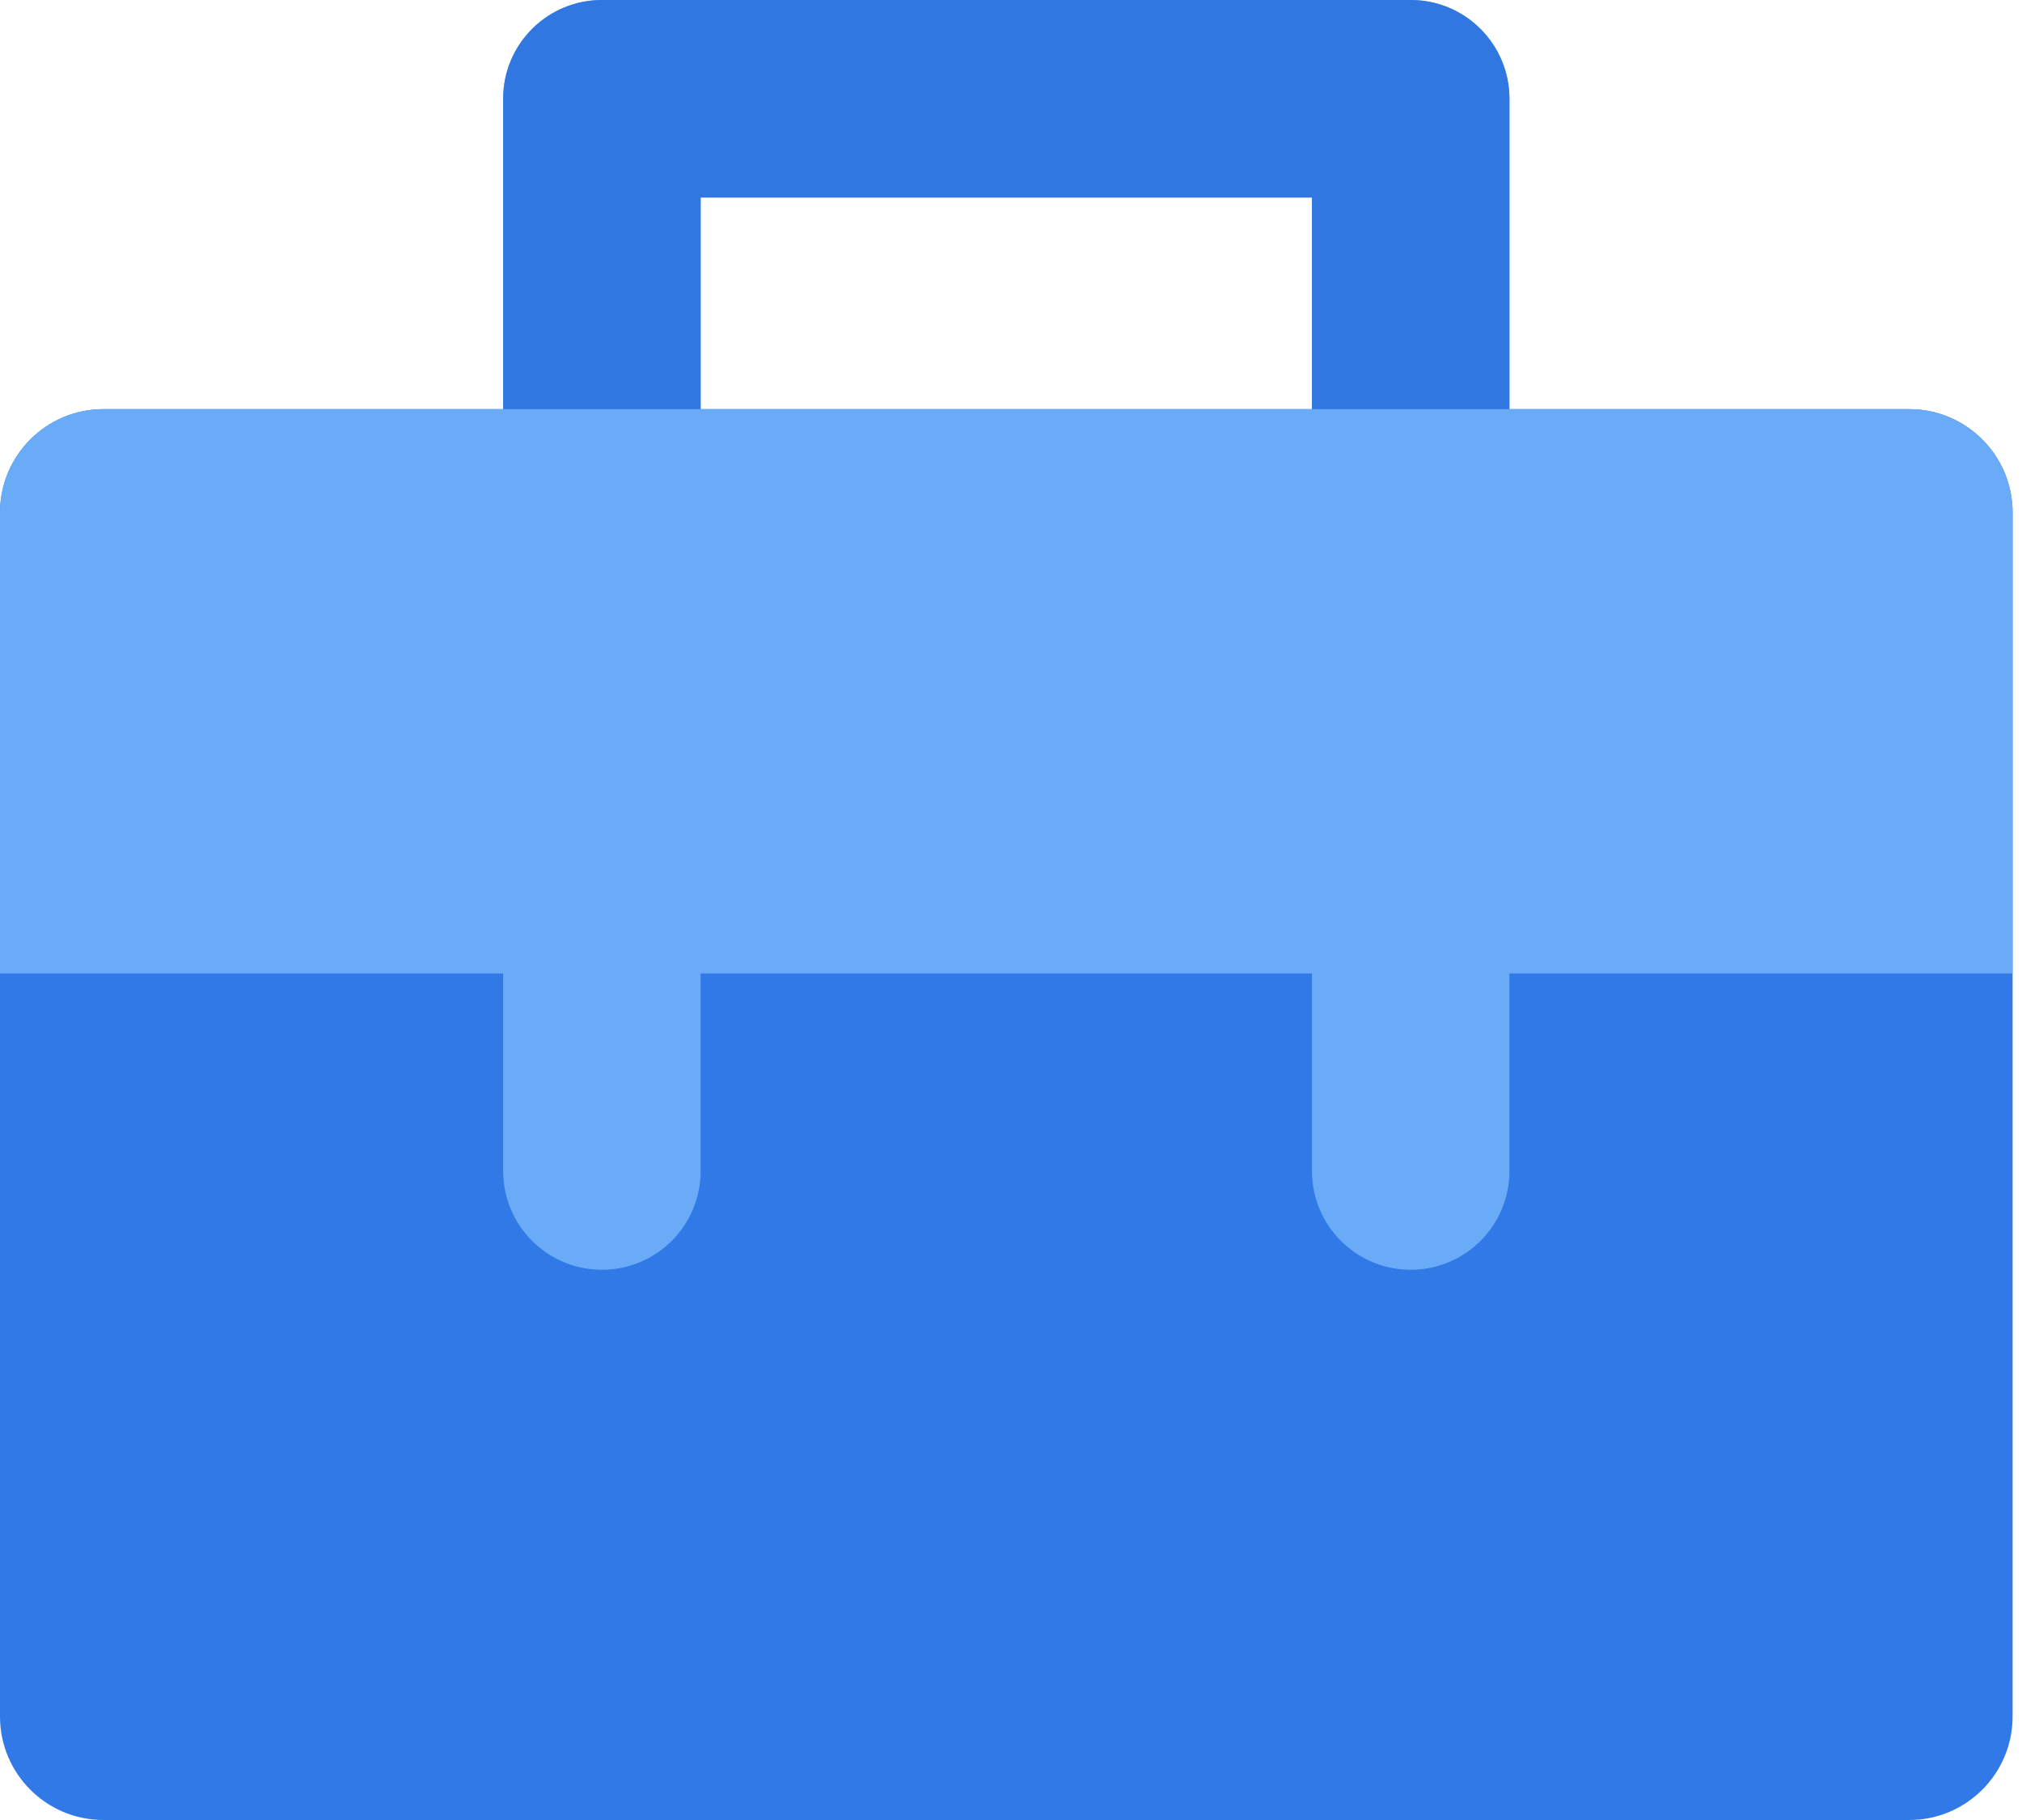
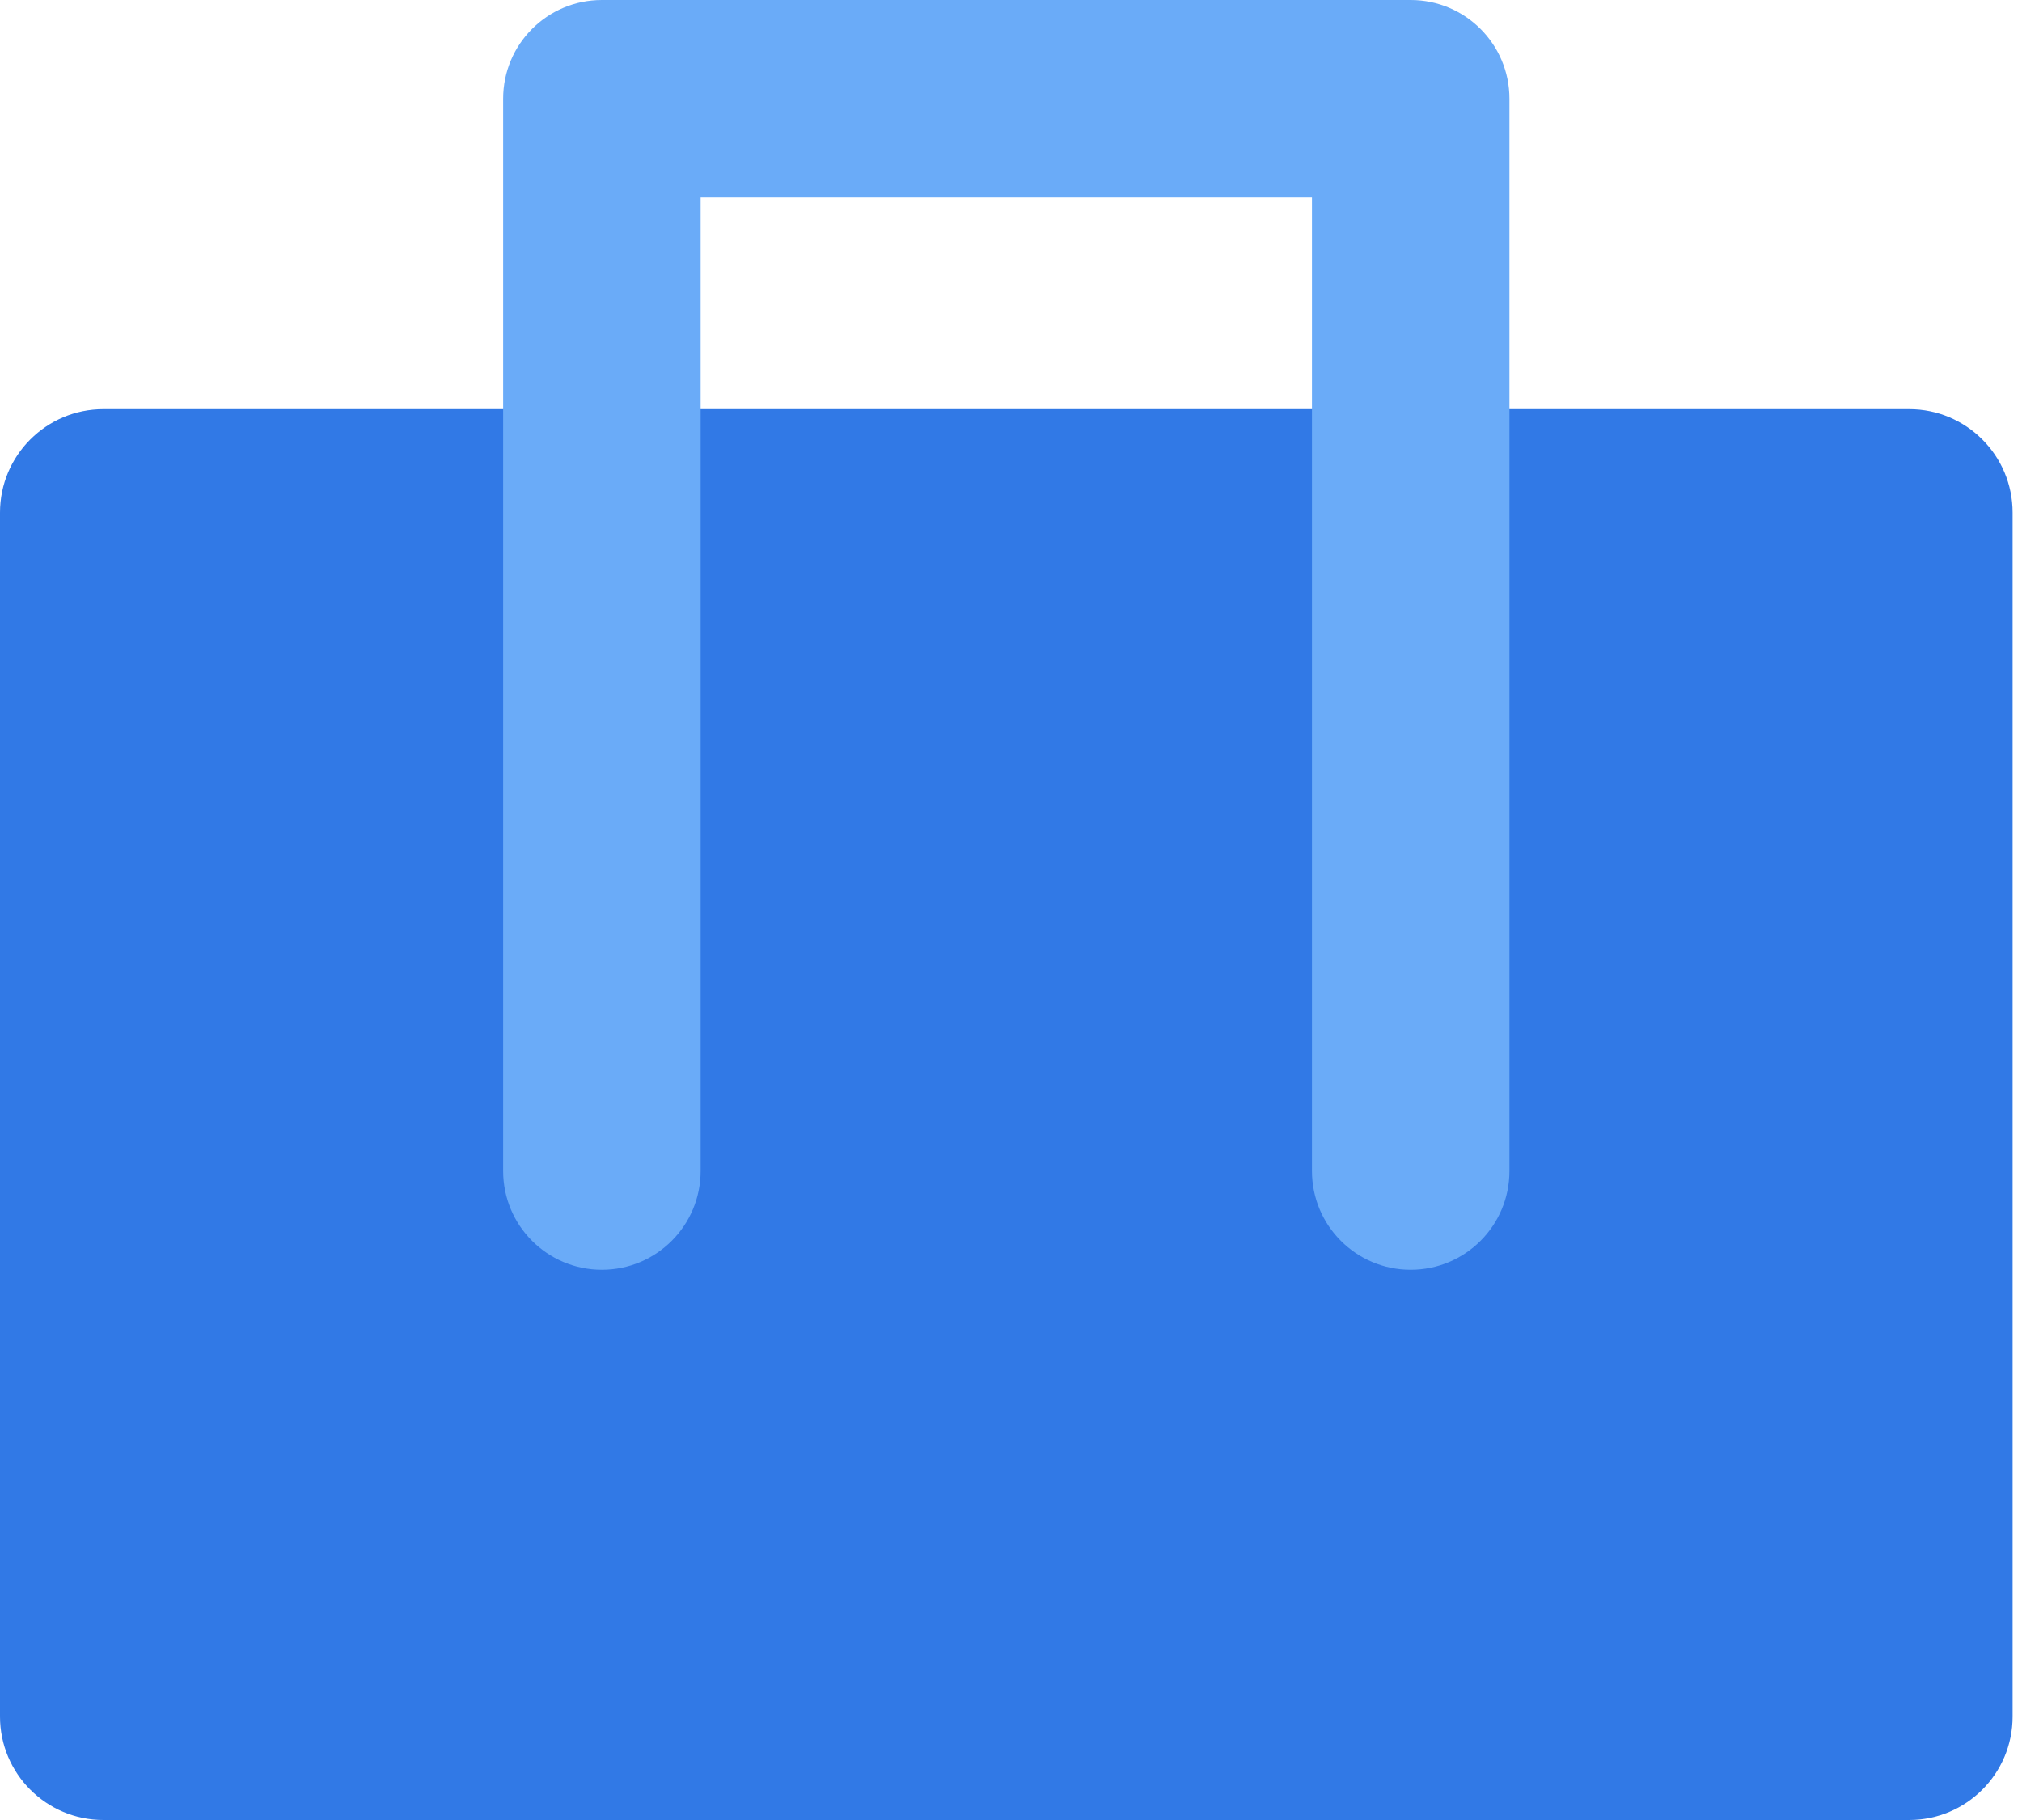
<svg xmlns="http://www.w3.org/2000/svg" width="100" height="90" viewBox="0 0 100 90" fill="none">
  <path d="M0 25.349C0 22.523 2.291 20.232 5.116 20.232H94.419C97.244 20.232 99.535 22.523 99.535 25.349V84.884C99.535 87.709 97.244 90 94.419 90H5.116C2.291 90 0 87.709 0 84.884V25.349Z" fill="#3179E6" />
  <path d="M64.884 57.907V9.767H34.651V57.907C34.651 60.604 32.465 62.791 29.767 62.791C27.07 62.791 24.884 60.604 24.884 57.907V4.884C24.884 2.187 27.07 0 29.767 0H69.767C72.465 0 74.651 2.187 74.651 4.884V57.907C74.651 60.604 72.465 62.791 69.767 62.791C67.07 62.791 64.884 60.604 64.884 57.907Z" fill="#6AABF8" />
-   <path d="M64.884 31.86V9.767H34.651V31.86C34.651 34.558 32.465 36.744 29.767 36.744C27.07 36.744 24.884 34.558 24.884 31.86V4.884C24.884 2.187 27.07 0 29.767 0H69.767C72.465 0 74.651 2.187 74.651 4.884V31.86C74.651 34.558 72.465 36.744 69.767 36.744C67.07 36.744 64.884 34.558 64.884 31.86Z" fill="#3077E1" />
-   <path d="M0 25.349C0 22.523 2.291 20.232 5.116 20.232H94.419C97.244 20.232 99.535 22.523 99.535 25.349V48.139H0V25.349Z" fill="#6AABF8" />
</svg>